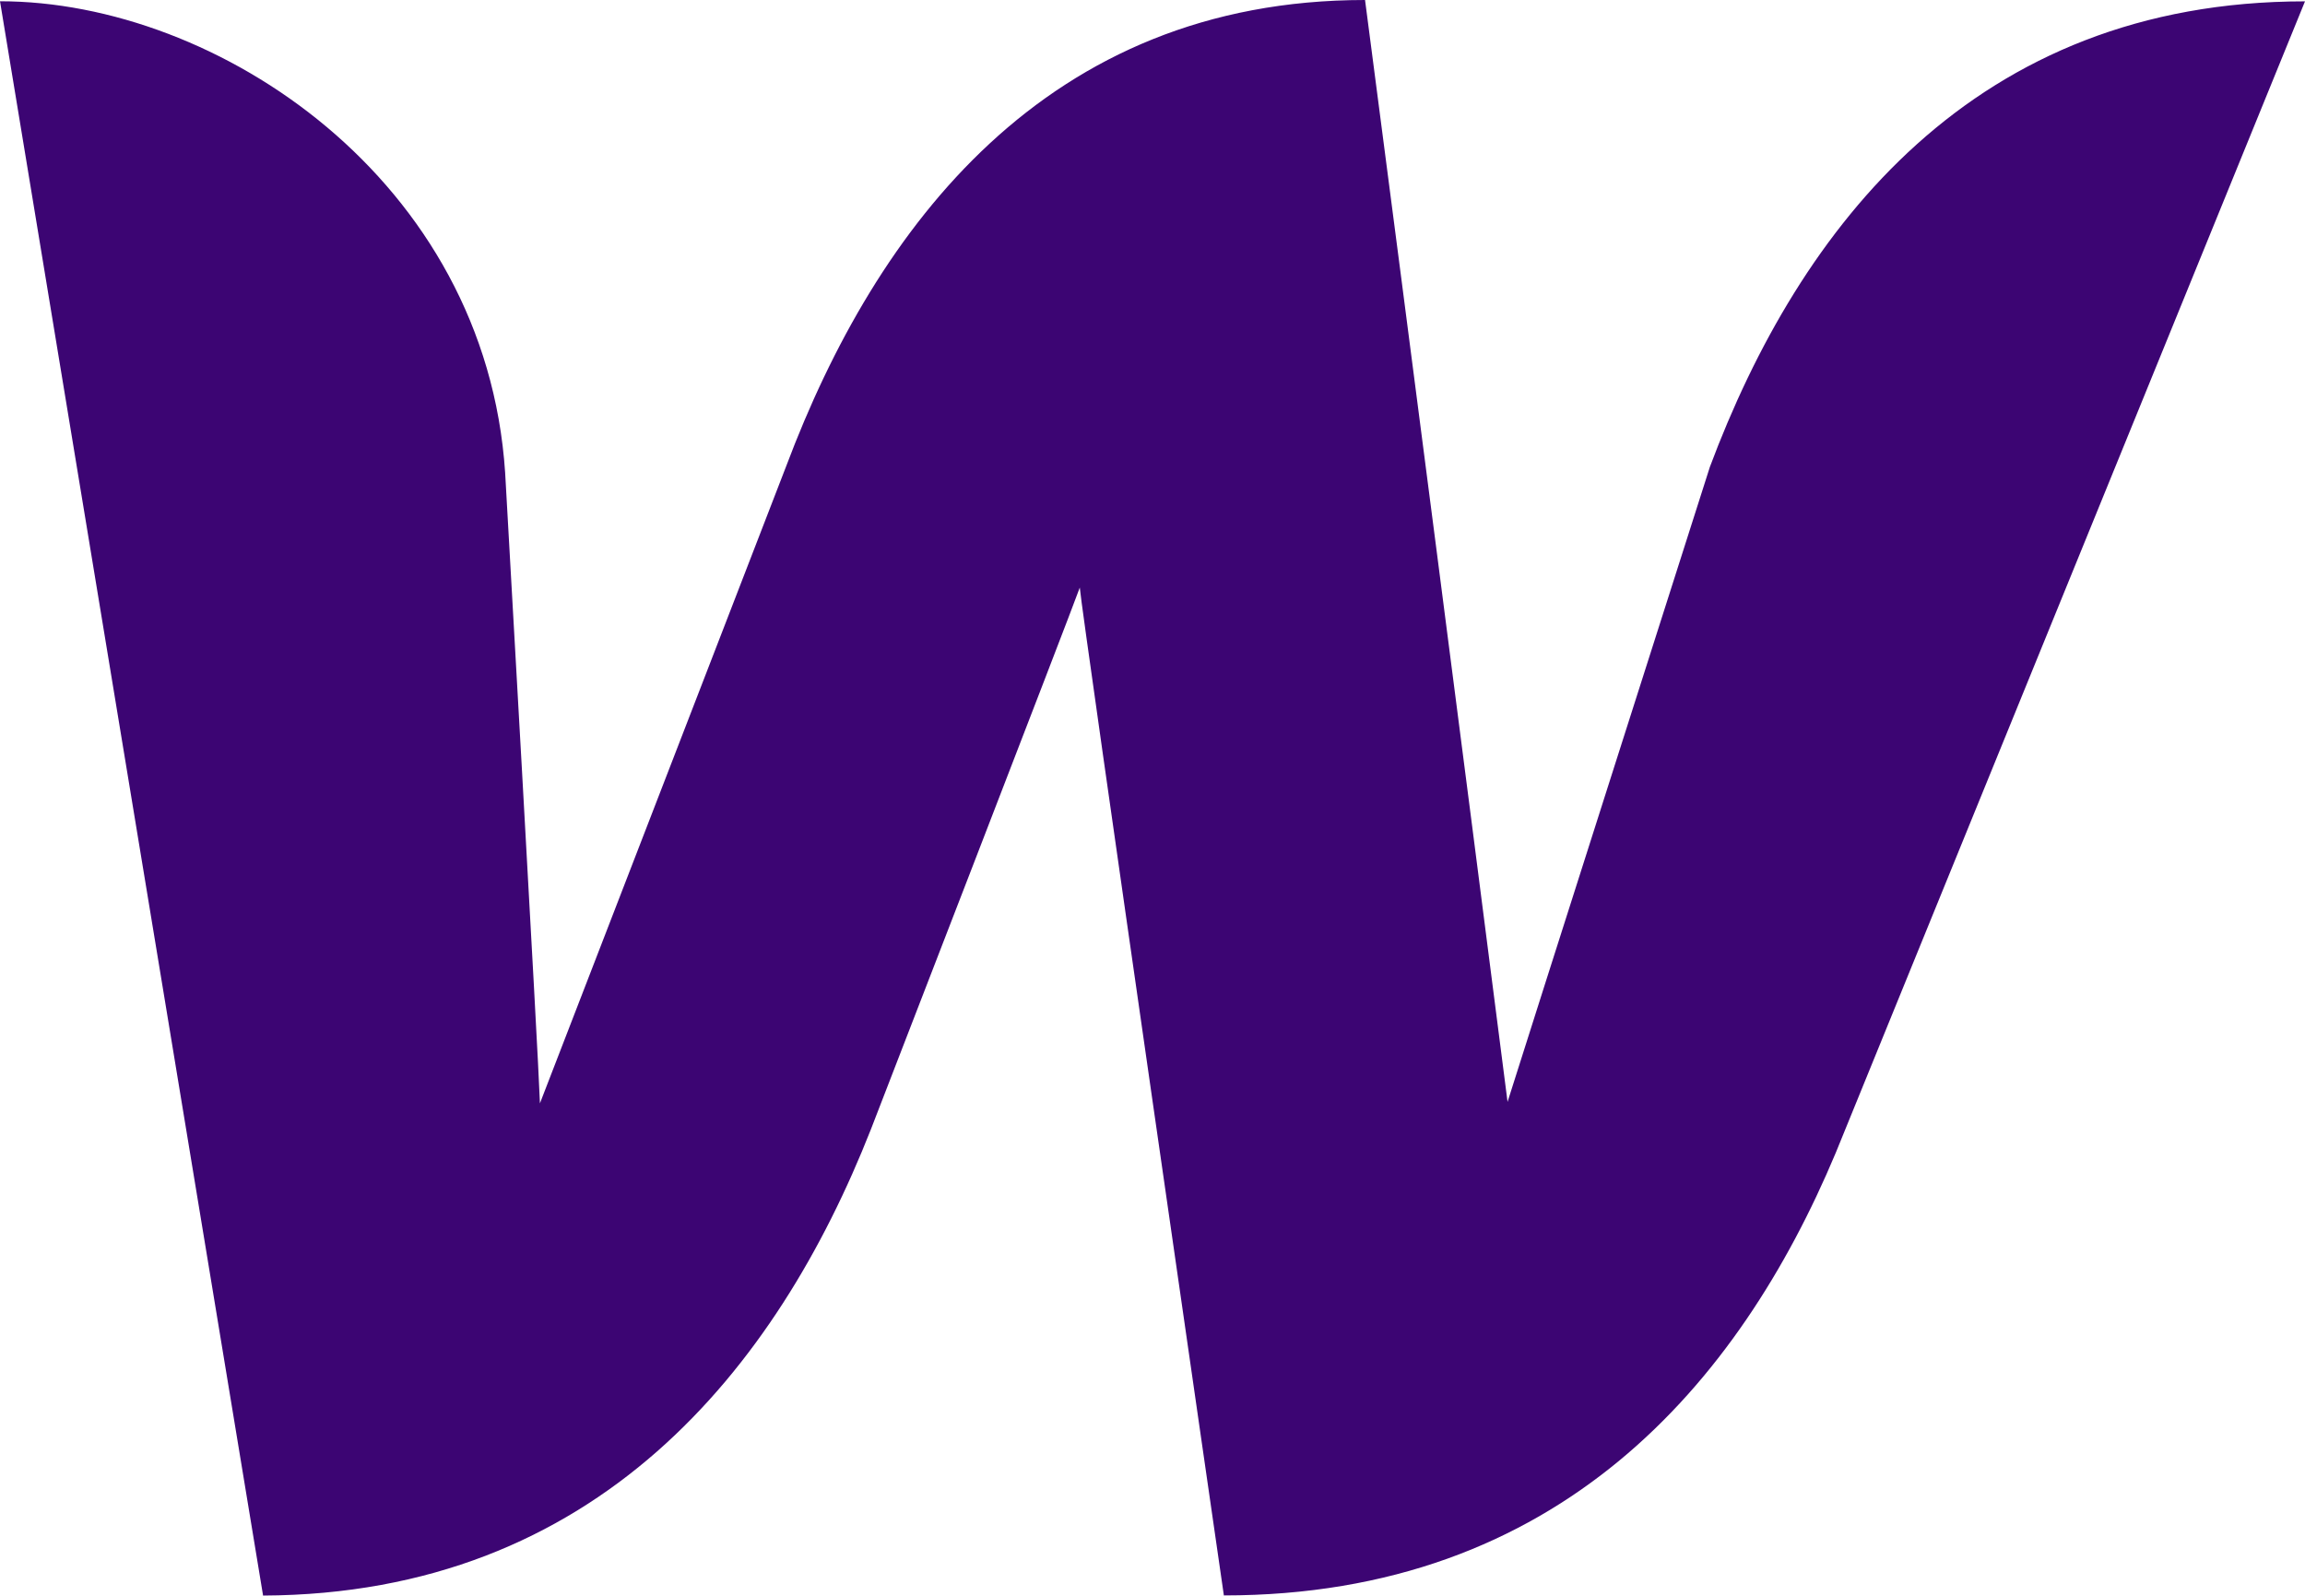
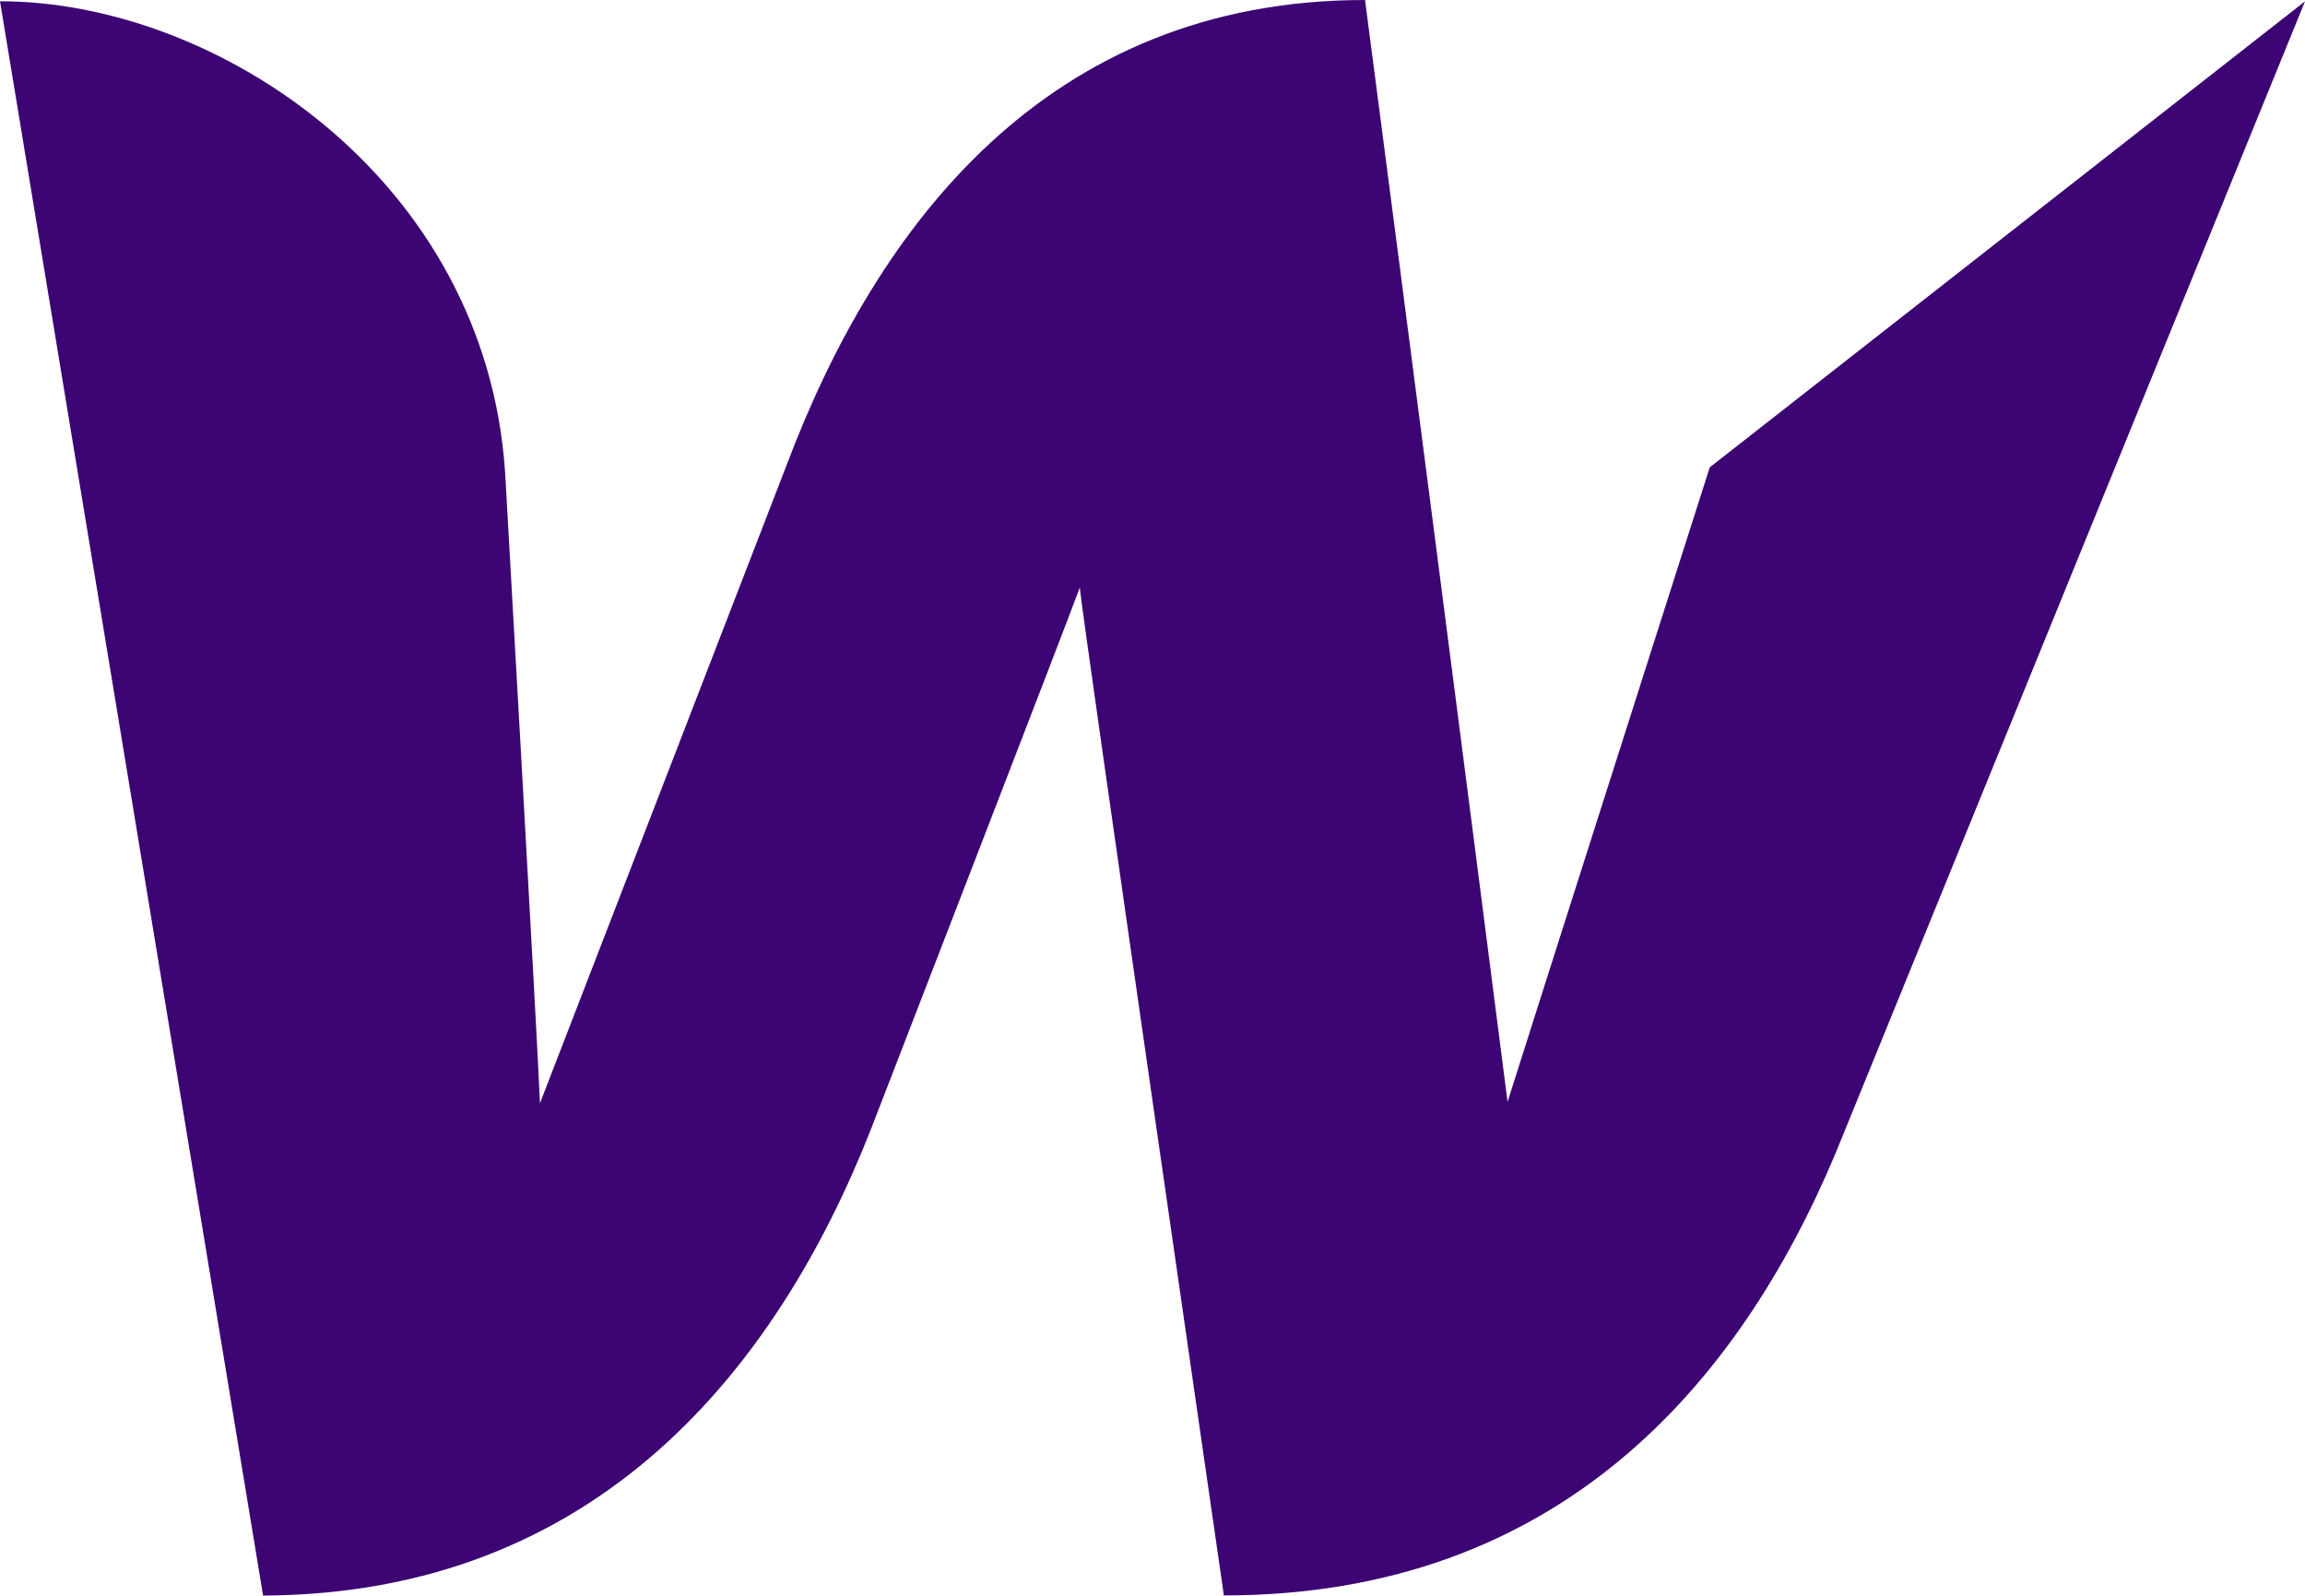
<svg xmlns="http://www.w3.org/2000/svg" width="53" height="36.687" viewBox="0 0 53 36.687">
  <g id="webflow-purple-logo" transform="translate(0 -7.388)">
-     <path id="Caminho_36" data-name="Caminho 36" d="M39.313,18.134s-4.3,13.477-4.649,14.59q-1.623-12.67-3.277-25.336C24.064,7.388,20.149,12.6,18.08,18.1L12.415,32.757c-.033-1.051-.8-14.5-.8-14.5C11.17,11.52,5,7.417,0,7.417L6.049,44.075c7.672-.033,11.808-5.214,13.974-10.715,0,0,4.615-11.921,4.805-12.462.033.508,3.313,23.174,3.313,23.174,7.7,0,11.841-4.863,14.067-10.172L53,7.419c-7.608,0-11.618,5.181-13.687,10.713Z" fill="#3c0573" />
+     <path id="Caminho_36" data-name="Caminho 36" d="M39.313,18.134s-4.3,13.477-4.649,14.59q-1.623-12.67-3.277-25.336C24.064,7.388,20.149,12.6,18.08,18.1L12.415,32.757c-.033-1.051-.8-14.5-.8-14.5C11.17,11.52,5,7.417,0,7.417L6.049,44.075c7.672-.033,11.808-5.214,13.974-10.715,0,0,4.615-11.921,4.805-12.462.033.508,3.313,23.174,3.313,23.174,7.7,0,11.841-4.863,14.067-10.172L53,7.419Z" fill="#3c0573" />
  </g>
</svg>